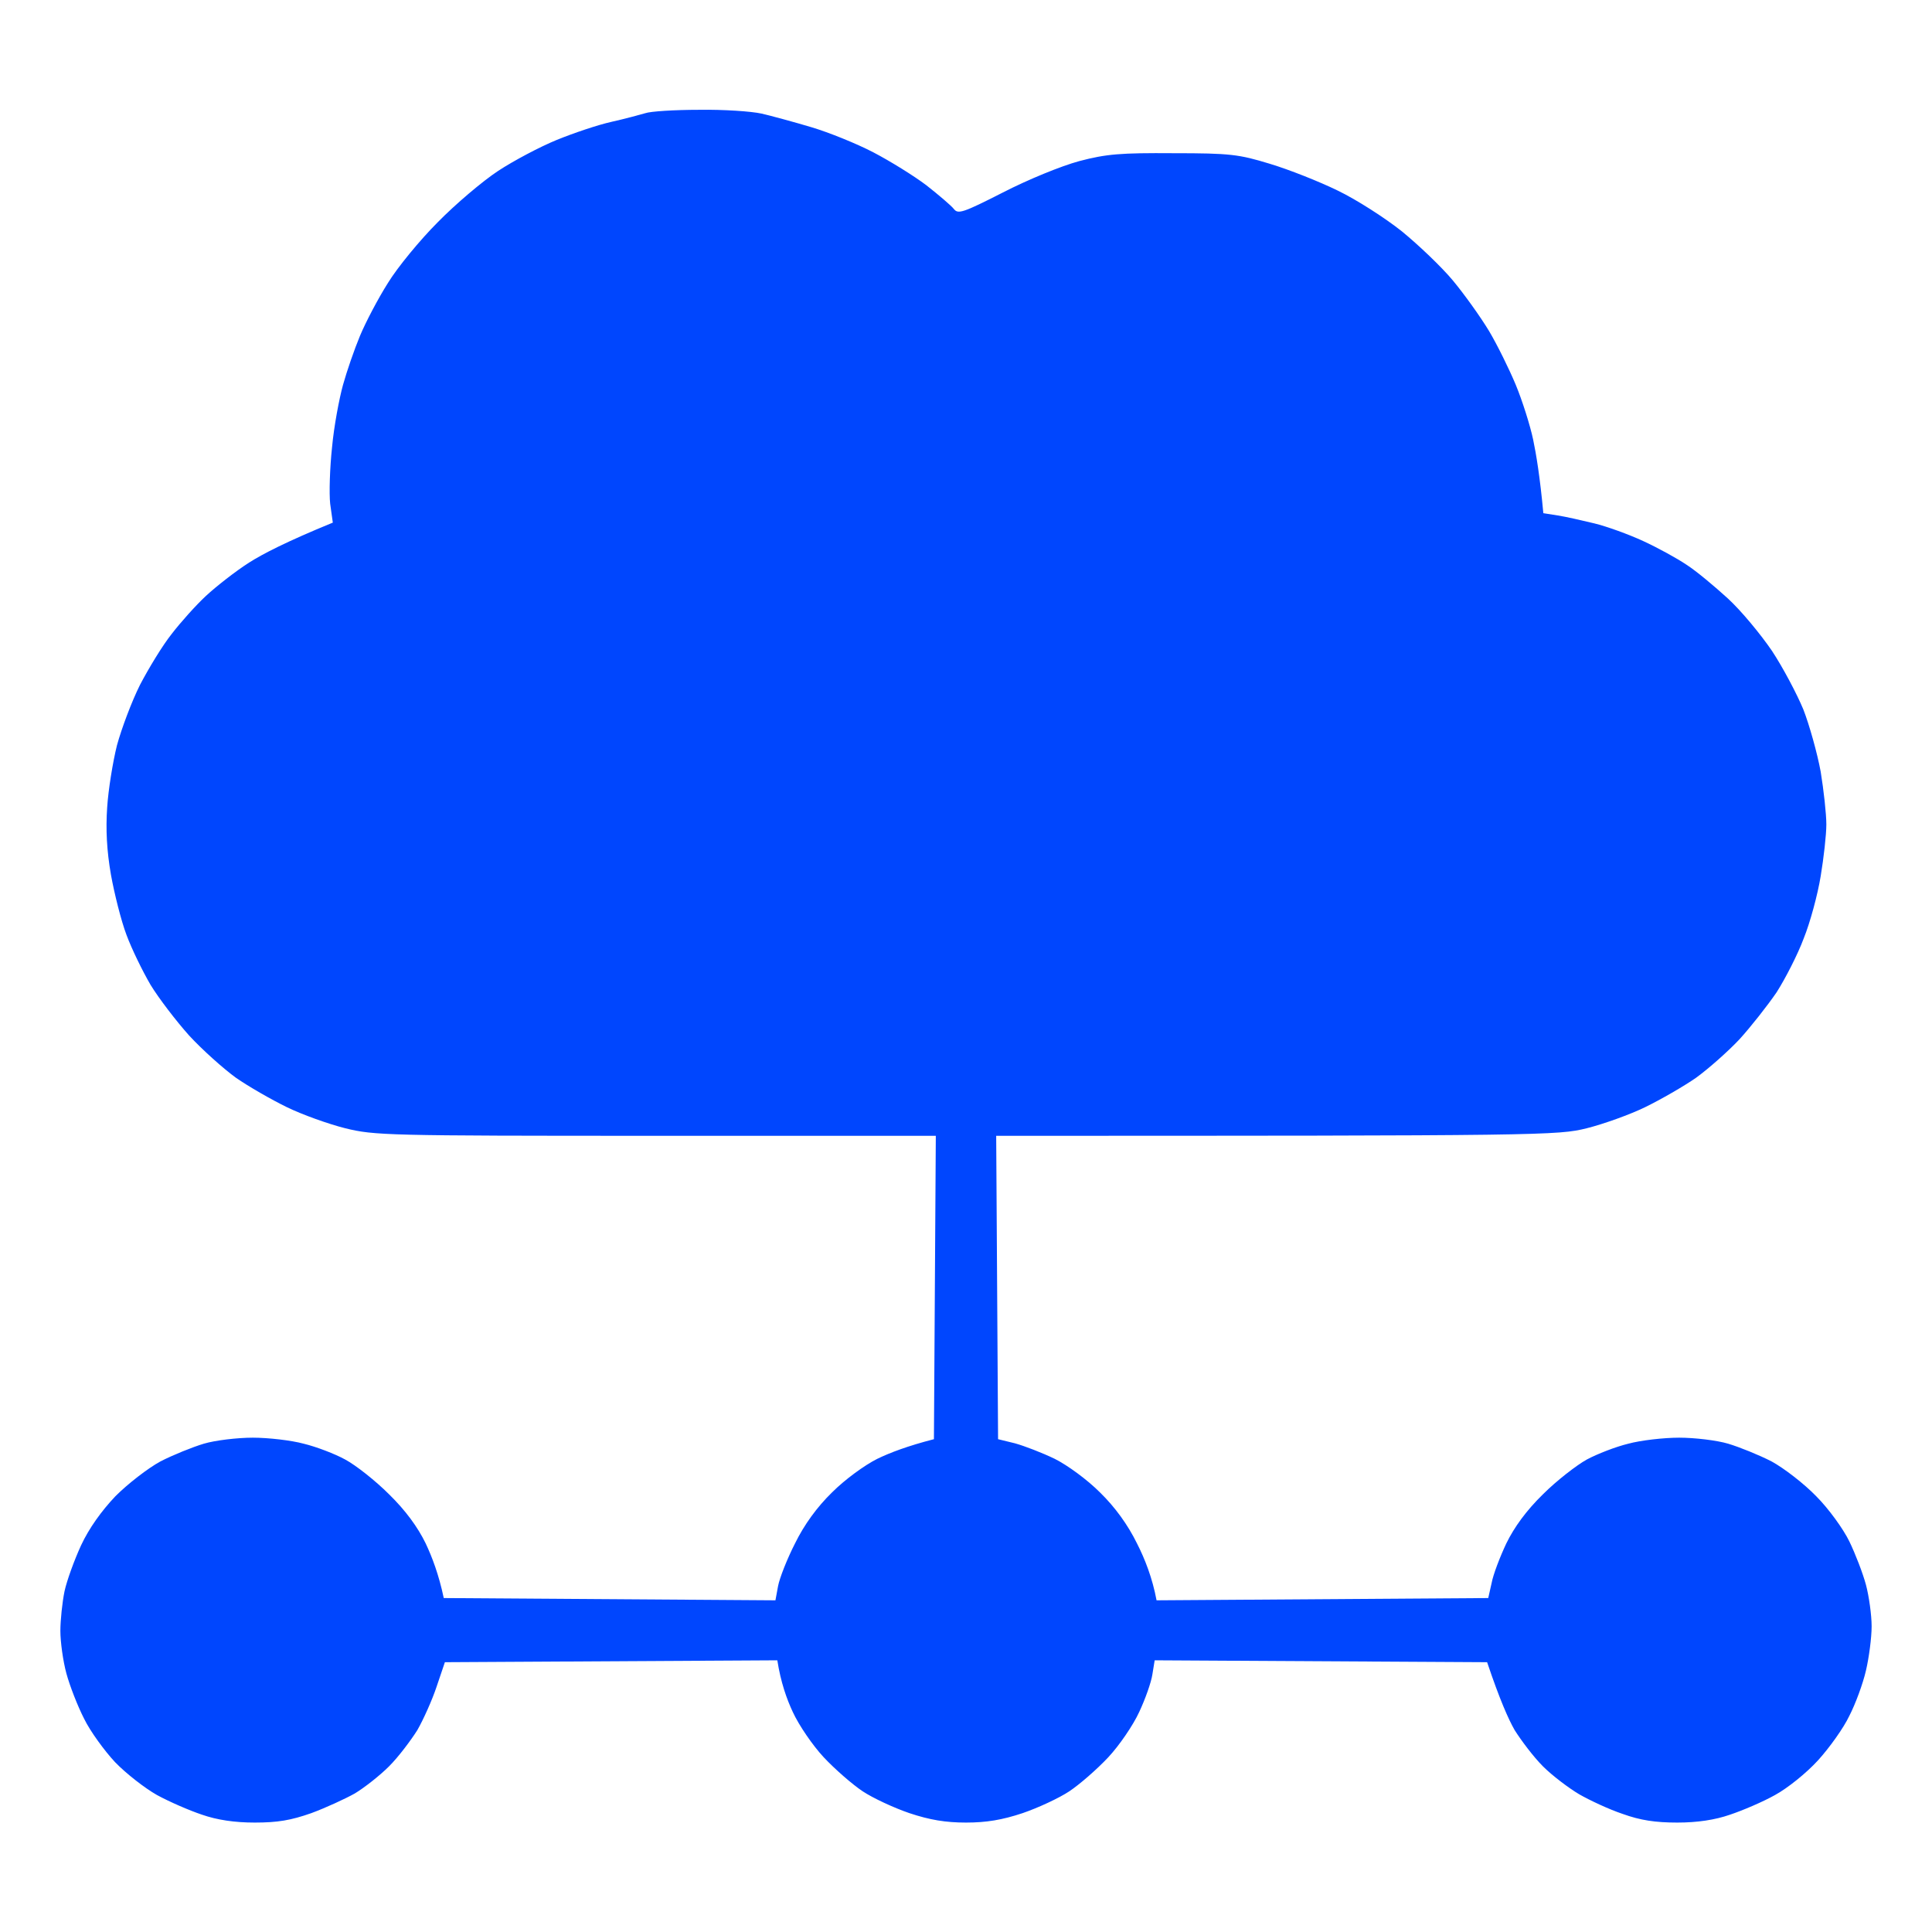
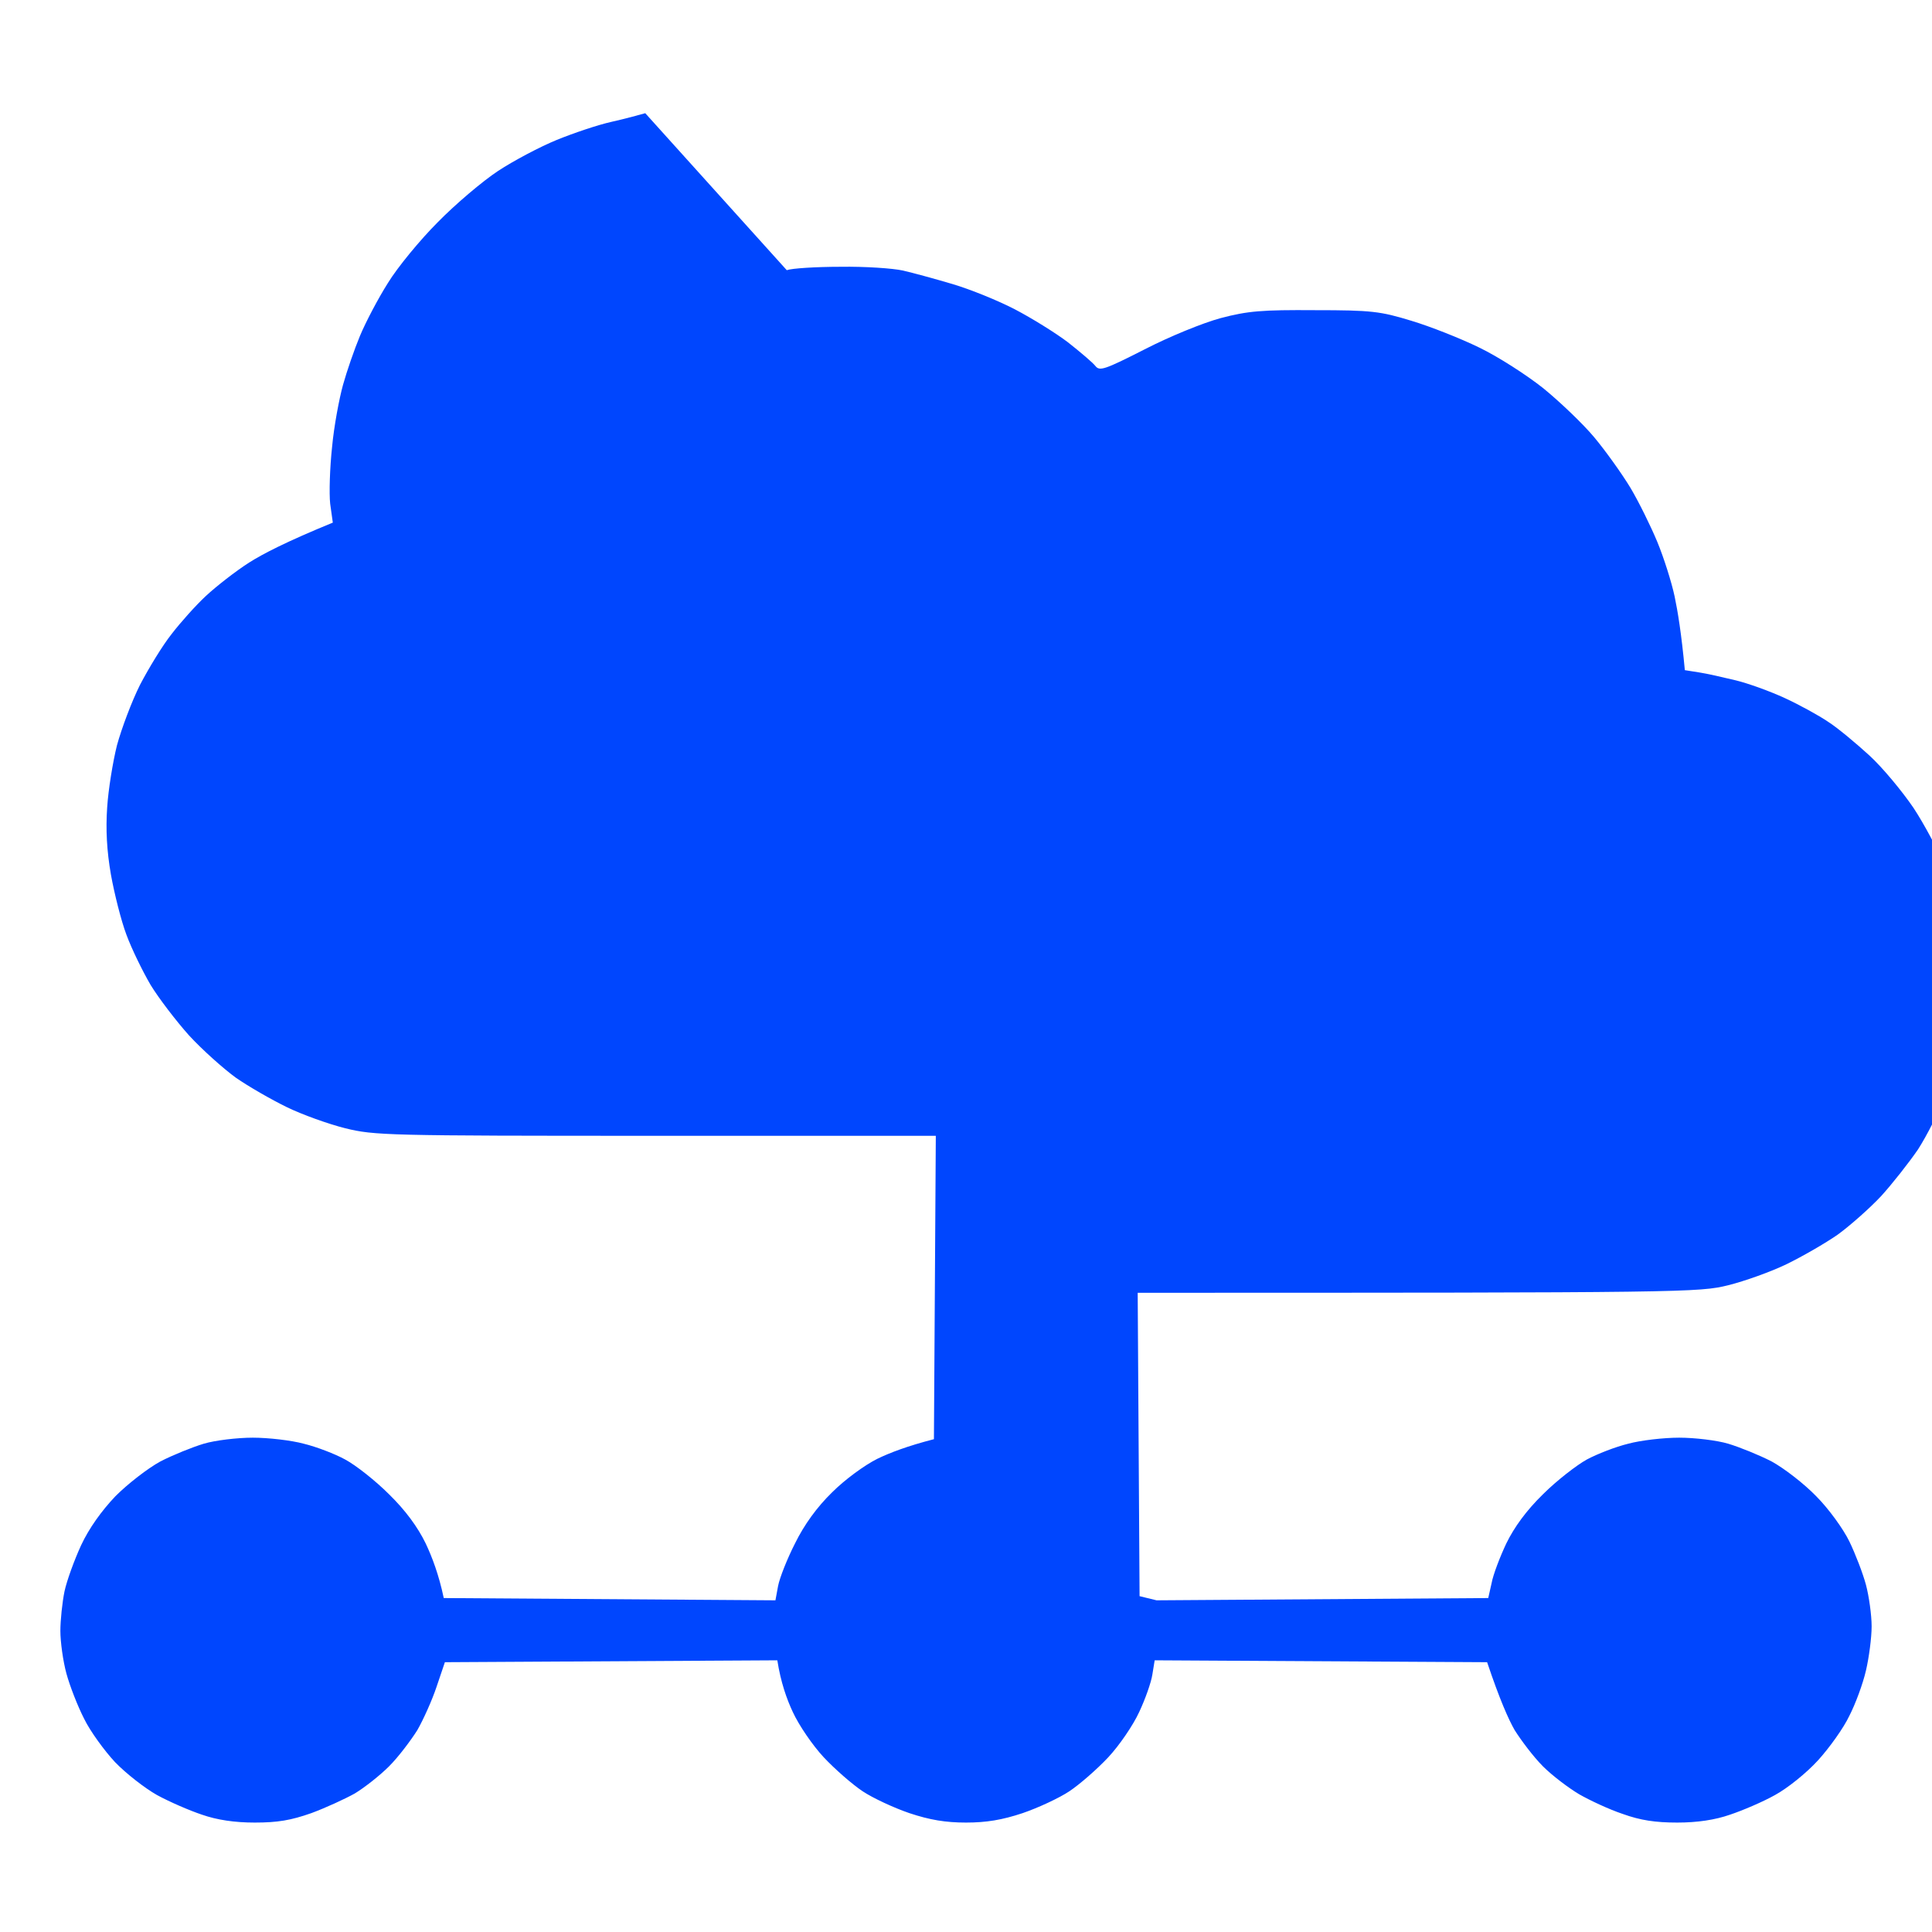
<svg xmlns="http://www.w3.org/2000/svg" version="1.2" viewBox="0 0 512 512" width="50" height="50">
  <style>.a{fill:#0046fe}</style>
-   <path class="a" d="m171 30c-1.4 0.4-5.4 1.5-9 2.3-3.6 0.8-10.1 3-14.5 4.8-4.4 1.8-11.4 5.5-15.5 8.2-4.1 2.7-11.3 8.8-16 13.6-4.7 4.7-10.7 12-13.2 16.1-2.6 4.1-5.9 10.4-7.4 14-1.5 3.6-3.5 9.4-4.5 13-1 3.6-2.4 11-2.9 16.5-0.6 5.5-0.8 12.3-0.5 15l0.7 5c-12.2 5-18.6 8.3-22.2 10.6-3.6 2.3-8.7 6.3-11.4 8.8-2.7 2.5-6.8 7.1-9.1 10.1-2.4 3-6.1 9.1-8.4 13.5-2.2 4.4-4.9 11.6-6.1 16-1.1 4.4-2.3 11.8-2.6 16.5-0.4 5.8-0.1 11.5 1 17.8 0.9 5 2.7 12.2 4.1 15.9 1.4 3.8 4.3 9.7 6.4 13.3 2.2 3.6 6.8 9.6 10.2 13.4 3.5 3.8 9.1 8.8 12.4 11.2 3.3 2.3 9.4 5.8 13.5 7.8 4.1 2 11.1 4.5 15.5 5.6 7.7 1.9 10.9 2 82.3 2h74.2l-0.5 80.4c-7 1.8-11.7 3.6-15 5.2-3.4 1.7-8.6 5.5-12 8.9-4 3.9-7.4 8.6-9.8 13.5-2.1 4.1-4.1 9.2-4.5 11.3l-0.7 3.8-87.9-0.6c-1.3-6.2-3.1-10.9-4.8-14.5-2.1-4.3-5.3-8.7-9.7-13-3.6-3.6-8.8-7.7-11.6-9.2-2.7-1.5-7.7-3.4-11-4.2-3.3-0.9-9.4-1.6-13.5-1.6-4.1 0-10 0.7-13 1.6-3 0.9-8.2 3-11.5 4.7-3.3 1.8-8.6 5.9-11.9 9.2-3.7 3.9-7 8.5-9.1 13-1.8 3.9-3.8 9.4-4.4 12.2-0.6 2.9-1.1 7.7-1.1 10.5 0 2.9 0.7 8 1.6 11.3 0.9 3.3 3 8.7 4.7 12 1.6 3.3 5.4 8.5 8.2 11.5 2.9 3 7.9 6.9 11.1 8.7 3.3 1.8 8.6 4.1 11.9 5.2q6 2.1 14 2.1c6.1 0 9.6-0.6 15-2.5 3.8-1.4 9-3.8 11.5-5.2 2.5-1.5 6.6-4.7 9.1-7.2 2.5-2.5 5.8-6.9 7.5-9.6 1.6-2.8 3.9-7.9 5.1-11.5l2.2-6.5 88.1-0.5c0.9 5.8 2.5 10.3 4.1 13.7 1.6 3.5 5.3 8.9 8.2 12 3 3.2 7.6 7.2 10.3 9 2.7 1.8 8.3 4.4 12.4 5.8 5.4 1.8 9.6 2.5 15 2.5 5.4 0 9.6-0.7 15-2.5 4.1-1.4 9.7-4 12.4-5.8 2.7-1.8 7.3-5.8 10.3-9 2.9-3.1 6.6-8.5 8.2-12 1.6-3.4 3.2-7.9 3.5-10l0.6-3.7 88.1 0.5c3.4 10.1 5.7 15.2 7.3 18 1.7 2.7 5 7.1 7.5 9.6 2.5 2.5 6.9 5.8 9.6 7.4 2.8 1.6 7.9 4 11.5 5.2 4.7 1.7 8.7 2.3 14.5 2.3 5.3 0 10-0.7 14-2.1 3.3-1.1 8.7-3.4 11.9-5.2 3.3-1.8 8.3-5.8 11.4-9.2 3-3.3 6.8-8.6 8.3-11.8 1.6-3.1 3.6-8.5 4.4-12 0.8-3.4 1.5-8.7 1.5-11.7 0-3-0.7-8-1.5-11-0.8-3-2.8-8.2-4.4-11.5-1.6-3.3-5.5-8.7-8.8-12-3.2-3.3-8.5-7.4-11.8-9.2-3.3-1.7-8.5-3.8-11.5-4.7-3-0.9-8.9-1.6-13-1.6-4.1 0-10.2 0.7-13.5 1.6-3.3 0.8-8.2 2.7-11 4.2-2.7 1.5-8 5.6-11.6 9.2-4.4 4.3-7.6 8.7-9.7 13-1.7 3.6-3.5 8.3-3.9 10.5l-0.9 4-87.9 0.6c-1.1-5.9-3.1-11-5.2-15.1-2.4-4.9-5.8-9.6-9.8-13.5-3.4-3.4-8.6-7.2-12-8.9-3.3-1.6-8-3.4-10.5-4.1l-4.5-1.1-0.5-80.4c145.6 0 148.8-0.1 156.5-2 4.4-1.1 11.4-3.6 15.5-5.6 4.1-2 10.2-5.5 13.5-7.8 3.3-2.4 8.5-7 11.5-10.2 3-3.3 7.4-8.9 9.8-12.4 2.3-3.6 5.6-10 7.2-14.3 1.7-4.2 3.7-11.6 4.5-16.5 0.8-4.8 1.5-11 1.5-13.7 0-2.8-0.7-9.1-1.5-14-0.9-4.9-3-12.4-4.6-16.5-1.7-4.1-5.4-11.1-8.3-15.5-3-4.4-8.2-10.7-11.7-13.9-3.5-3.2-8.4-7.3-10.9-8.9-2.5-1.7-7.6-4.5-11.5-6.3-3.9-1.8-9.7-3.9-13-4.7-3.3-0.8-7.7-1.8-9.7-2.1l-3.8-0.6c-0.9-9.7-1.9-15.7-2.7-19.5-0.8-3.8-2.9-10.4-4.6-14.5-1.7-4.1-4.9-10.6-7.1-14.3-2.3-3.8-6.6-9.8-9.6-13.4-3-3.6-9.1-9.4-13.5-13-4.4-3.5-12-8.4-17-10.8-4.9-2.4-13-5.6-18-7.1-8.2-2.5-10.5-2.8-25.5-2.8-14-0.1-17.8 0.2-25 2.1-4.8 1.3-13.6 4.9-20.2 8.3-10.6 5.4-11.9 5.8-13 4.4-0.7-0.9-4-3.7-7.3-6.3-3.3-2.5-9.6-6.4-14-8.7-4.4-2.3-11.8-5.3-16.5-6.7-4.7-1.4-10.6-3-13.2-3.6-2.7-0.6-10.1-1.1-16.5-1-6.5 0-12.9 0.4-14.3 0.9z" />
+   <path class="a" d="m171 30c-1.4 0.4-5.4 1.5-9 2.3-3.6 0.8-10.1 3-14.5 4.8-4.4 1.8-11.4 5.5-15.5 8.2-4.1 2.7-11.3 8.8-16 13.6-4.7 4.7-10.7 12-13.2 16.1-2.6 4.1-5.9 10.4-7.4 14-1.5 3.6-3.5 9.4-4.5 13-1 3.6-2.4 11-2.9 16.5-0.6 5.5-0.8 12.3-0.5 15l0.7 5c-12.2 5-18.6 8.3-22.2 10.6-3.6 2.3-8.7 6.3-11.4 8.8-2.7 2.5-6.8 7.1-9.1 10.1-2.4 3-6.1 9.1-8.4 13.5-2.2 4.4-4.9 11.6-6.1 16-1.1 4.4-2.3 11.8-2.6 16.5-0.4 5.8-0.1 11.5 1 17.8 0.9 5 2.7 12.2 4.1 15.9 1.4 3.8 4.3 9.7 6.4 13.3 2.2 3.6 6.8 9.6 10.2 13.4 3.5 3.8 9.1 8.8 12.4 11.2 3.3 2.3 9.4 5.8 13.5 7.8 4.1 2 11.1 4.5 15.5 5.6 7.7 1.9 10.9 2 82.3 2h74.2l-0.5 80.4c-7 1.8-11.7 3.6-15 5.2-3.4 1.7-8.6 5.5-12 8.9-4 3.9-7.4 8.6-9.8 13.5-2.1 4.1-4.1 9.2-4.5 11.3l-0.7 3.8-87.9-0.6c-1.3-6.2-3.1-10.9-4.8-14.5-2.1-4.3-5.3-8.7-9.7-13-3.6-3.6-8.8-7.7-11.6-9.2-2.7-1.5-7.7-3.4-11-4.2-3.3-0.9-9.4-1.6-13.5-1.6-4.1 0-10 0.7-13 1.6-3 0.9-8.2 3-11.5 4.7-3.3 1.8-8.6 5.9-11.9 9.2-3.7 3.9-7 8.5-9.1 13-1.8 3.9-3.8 9.4-4.4 12.2-0.6 2.9-1.1 7.7-1.1 10.5 0 2.9 0.7 8 1.6 11.3 0.9 3.3 3 8.7 4.7 12 1.6 3.3 5.4 8.5 8.2 11.5 2.9 3 7.9 6.9 11.1 8.7 3.3 1.8 8.6 4.1 11.9 5.2q6 2.1 14 2.1c6.1 0 9.6-0.6 15-2.5 3.8-1.4 9-3.8 11.5-5.2 2.5-1.5 6.6-4.7 9.1-7.2 2.5-2.5 5.8-6.9 7.5-9.6 1.6-2.8 3.9-7.9 5.1-11.5l2.2-6.5 88.1-0.5c0.9 5.8 2.5 10.3 4.1 13.7 1.6 3.5 5.3 8.9 8.2 12 3 3.2 7.6 7.2 10.3 9 2.7 1.8 8.3 4.4 12.4 5.8 5.4 1.8 9.6 2.5 15 2.5 5.4 0 9.6-0.7 15-2.5 4.1-1.4 9.7-4 12.4-5.8 2.7-1.8 7.3-5.8 10.3-9 2.9-3.1 6.6-8.5 8.2-12 1.6-3.4 3.2-7.9 3.5-10l0.6-3.7 88.1 0.5c3.4 10.1 5.7 15.2 7.3 18 1.7 2.7 5 7.1 7.5 9.6 2.5 2.5 6.9 5.8 9.6 7.4 2.8 1.6 7.9 4 11.5 5.2 4.7 1.7 8.7 2.3 14.5 2.3 5.3 0 10-0.7 14-2.1 3.3-1.1 8.7-3.4 11.9-5.2 3.3-1.8 8.3-5.8 11.4-9.2 3-3.3 6.8-8.6 8.3-11.8 1.6-3.1 3.6-8.5 4.4-12 0.8-3.4 1.5-8.7 1.5-11.7 0-3-0.7-8-1.5-11-0.8-3-2.8-8.2-4.4-11.5-1.6-3.3-5.5-8.7-8.8-12-3.2-3.3-8.5-7.4-11.8-9.2-3.3-1.7-8.5-3.8-11.5-4.7-3-0.9-8.9-1.6-13-1.6-4.1 0-10.2 0.7-13.5 1.6-3.3 0.8-8.2 2.7-11 4.2-2.7 1.5-8 5.6-11.6 9.2-4.4 4.3-7.6 8.7-9.7 13-1.7 3.6-3.5 8.3-3.9 10.5l-0.9 4-87.9 0.6l-4.5-1.1-0.5-80.4c145.6 0 148.8-0.1 156.5-2 4.4-1.1 11.4-3.6 15.5-5.6 4.1-2 10.2-5.5 13.5-7.8 3.3-2.4 8.5-7 11.5-10.2 3-3.3 7.4-8.9 9.8-12.4 2.3-3.6 5.6-10 7.2-14.3 1.7-4.2 3.7-11.6 4.5-16.5 0.8-4.8 1.5-11 1.5-13.7 0-2.8-0.7-9.1-1.5-14-0.9-4.9-3-12.4-4.6-16.5-1.7-4.1-5.4-11.1-8.3-15.5-3-4.4-8.2-10.7-11.7-13.9-3.5-3.2-8.4-7.3-10.9-8.9-2.5-1.7-7.6-4.5-11.5-6.3-3.9-1.8-9.7-3.9-13-4.7-3.3-0.8-7.7-1.8-9.7-2.1l-3.8-0.6c-0.9-9.7-1.9-15.7-2.7-19.5-0.8-3.8-2.9-10.4-4.6-14.5-1.7-4.1-4.9-10.6-7.1-14.3-2.3-3.8-6.6-9.8-9.6-13.4-3-3.6-9.1-9.4-13.5-13-4.4-3.5-12-8.4-17-10.8-4.9-2.4-13-5.6-18-7.1-8.2-2.5-10.5-2.8-25.5-2.8-14-0.1-17.8 0.2-25 2.1-4.8 1.3-13.6 4.9-20.2 8.3-10.6 5.4-11.9 5.8-13 4.4-0.7-0.9-4-3.7-7.3-6.3-3.3-2.5-9.6-6.4-14-8.7-4.4-2.3-11.8-5.3-16.5-6.7-4.7-1.4-10.6-3-13.2-3.6-2.7-0.6-10.1-1.1-16.5-1-6.5 0-12.9 0.4-14.3 0.9z" />
</svg>